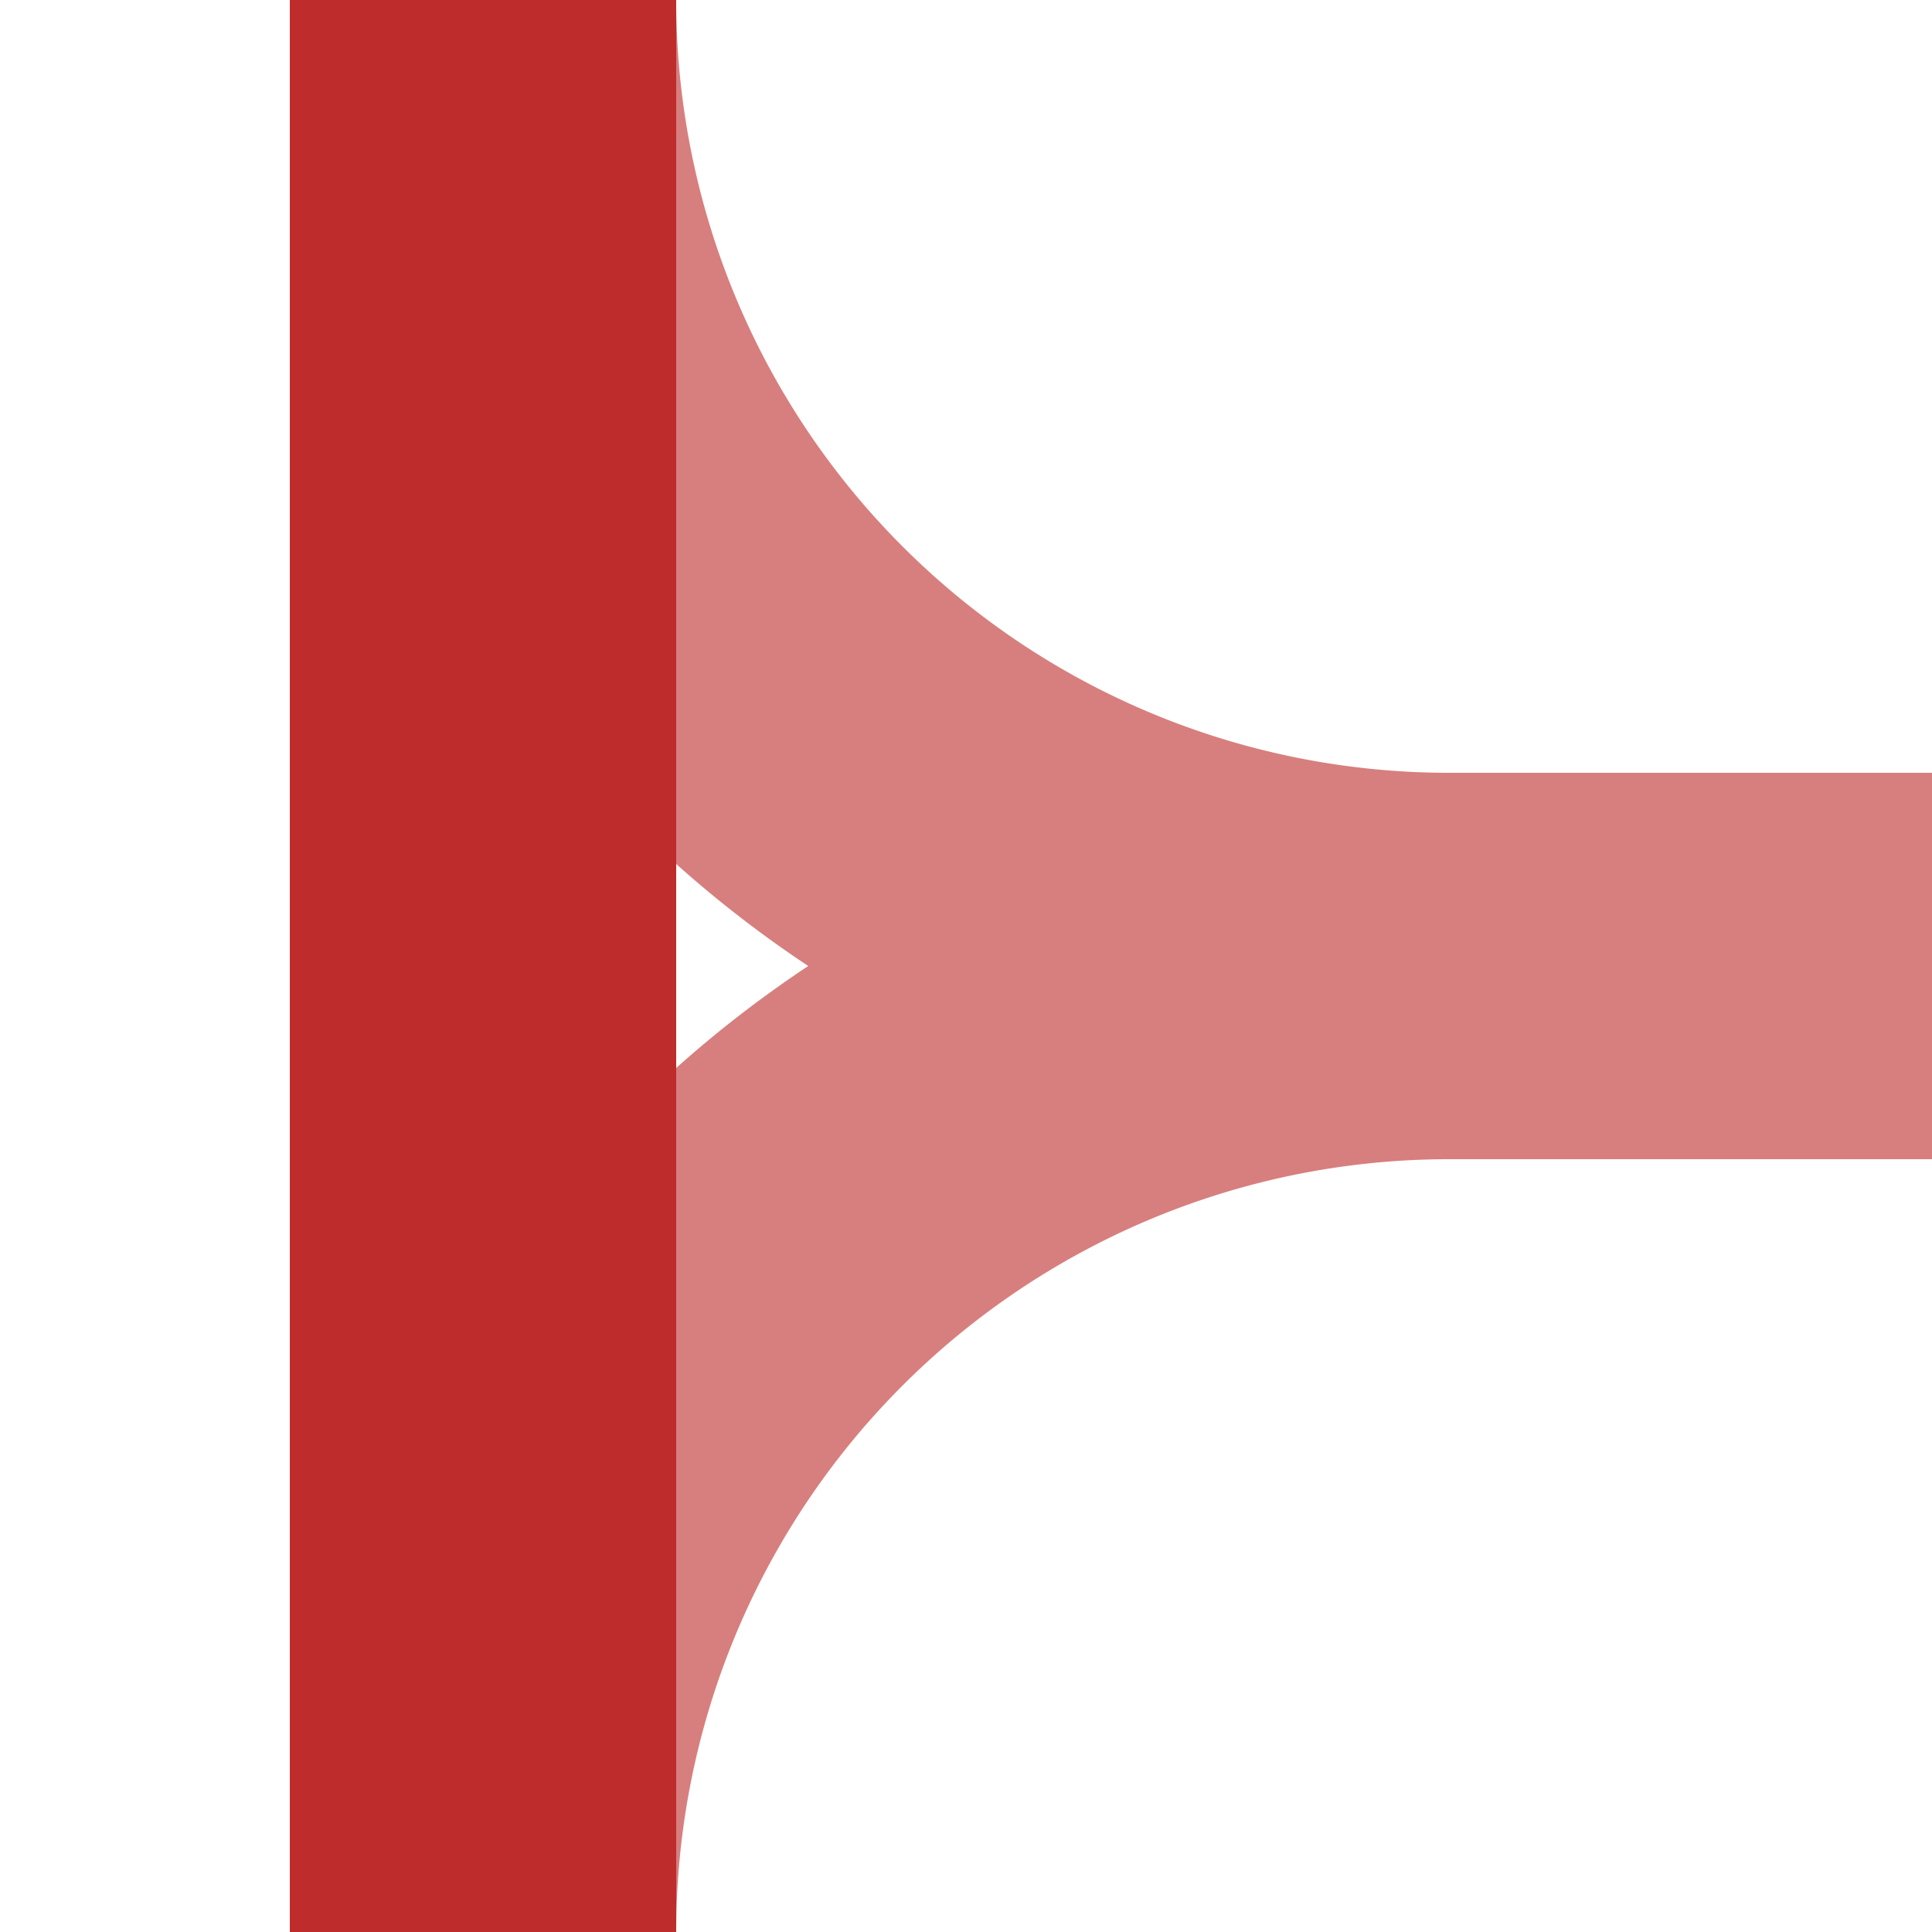
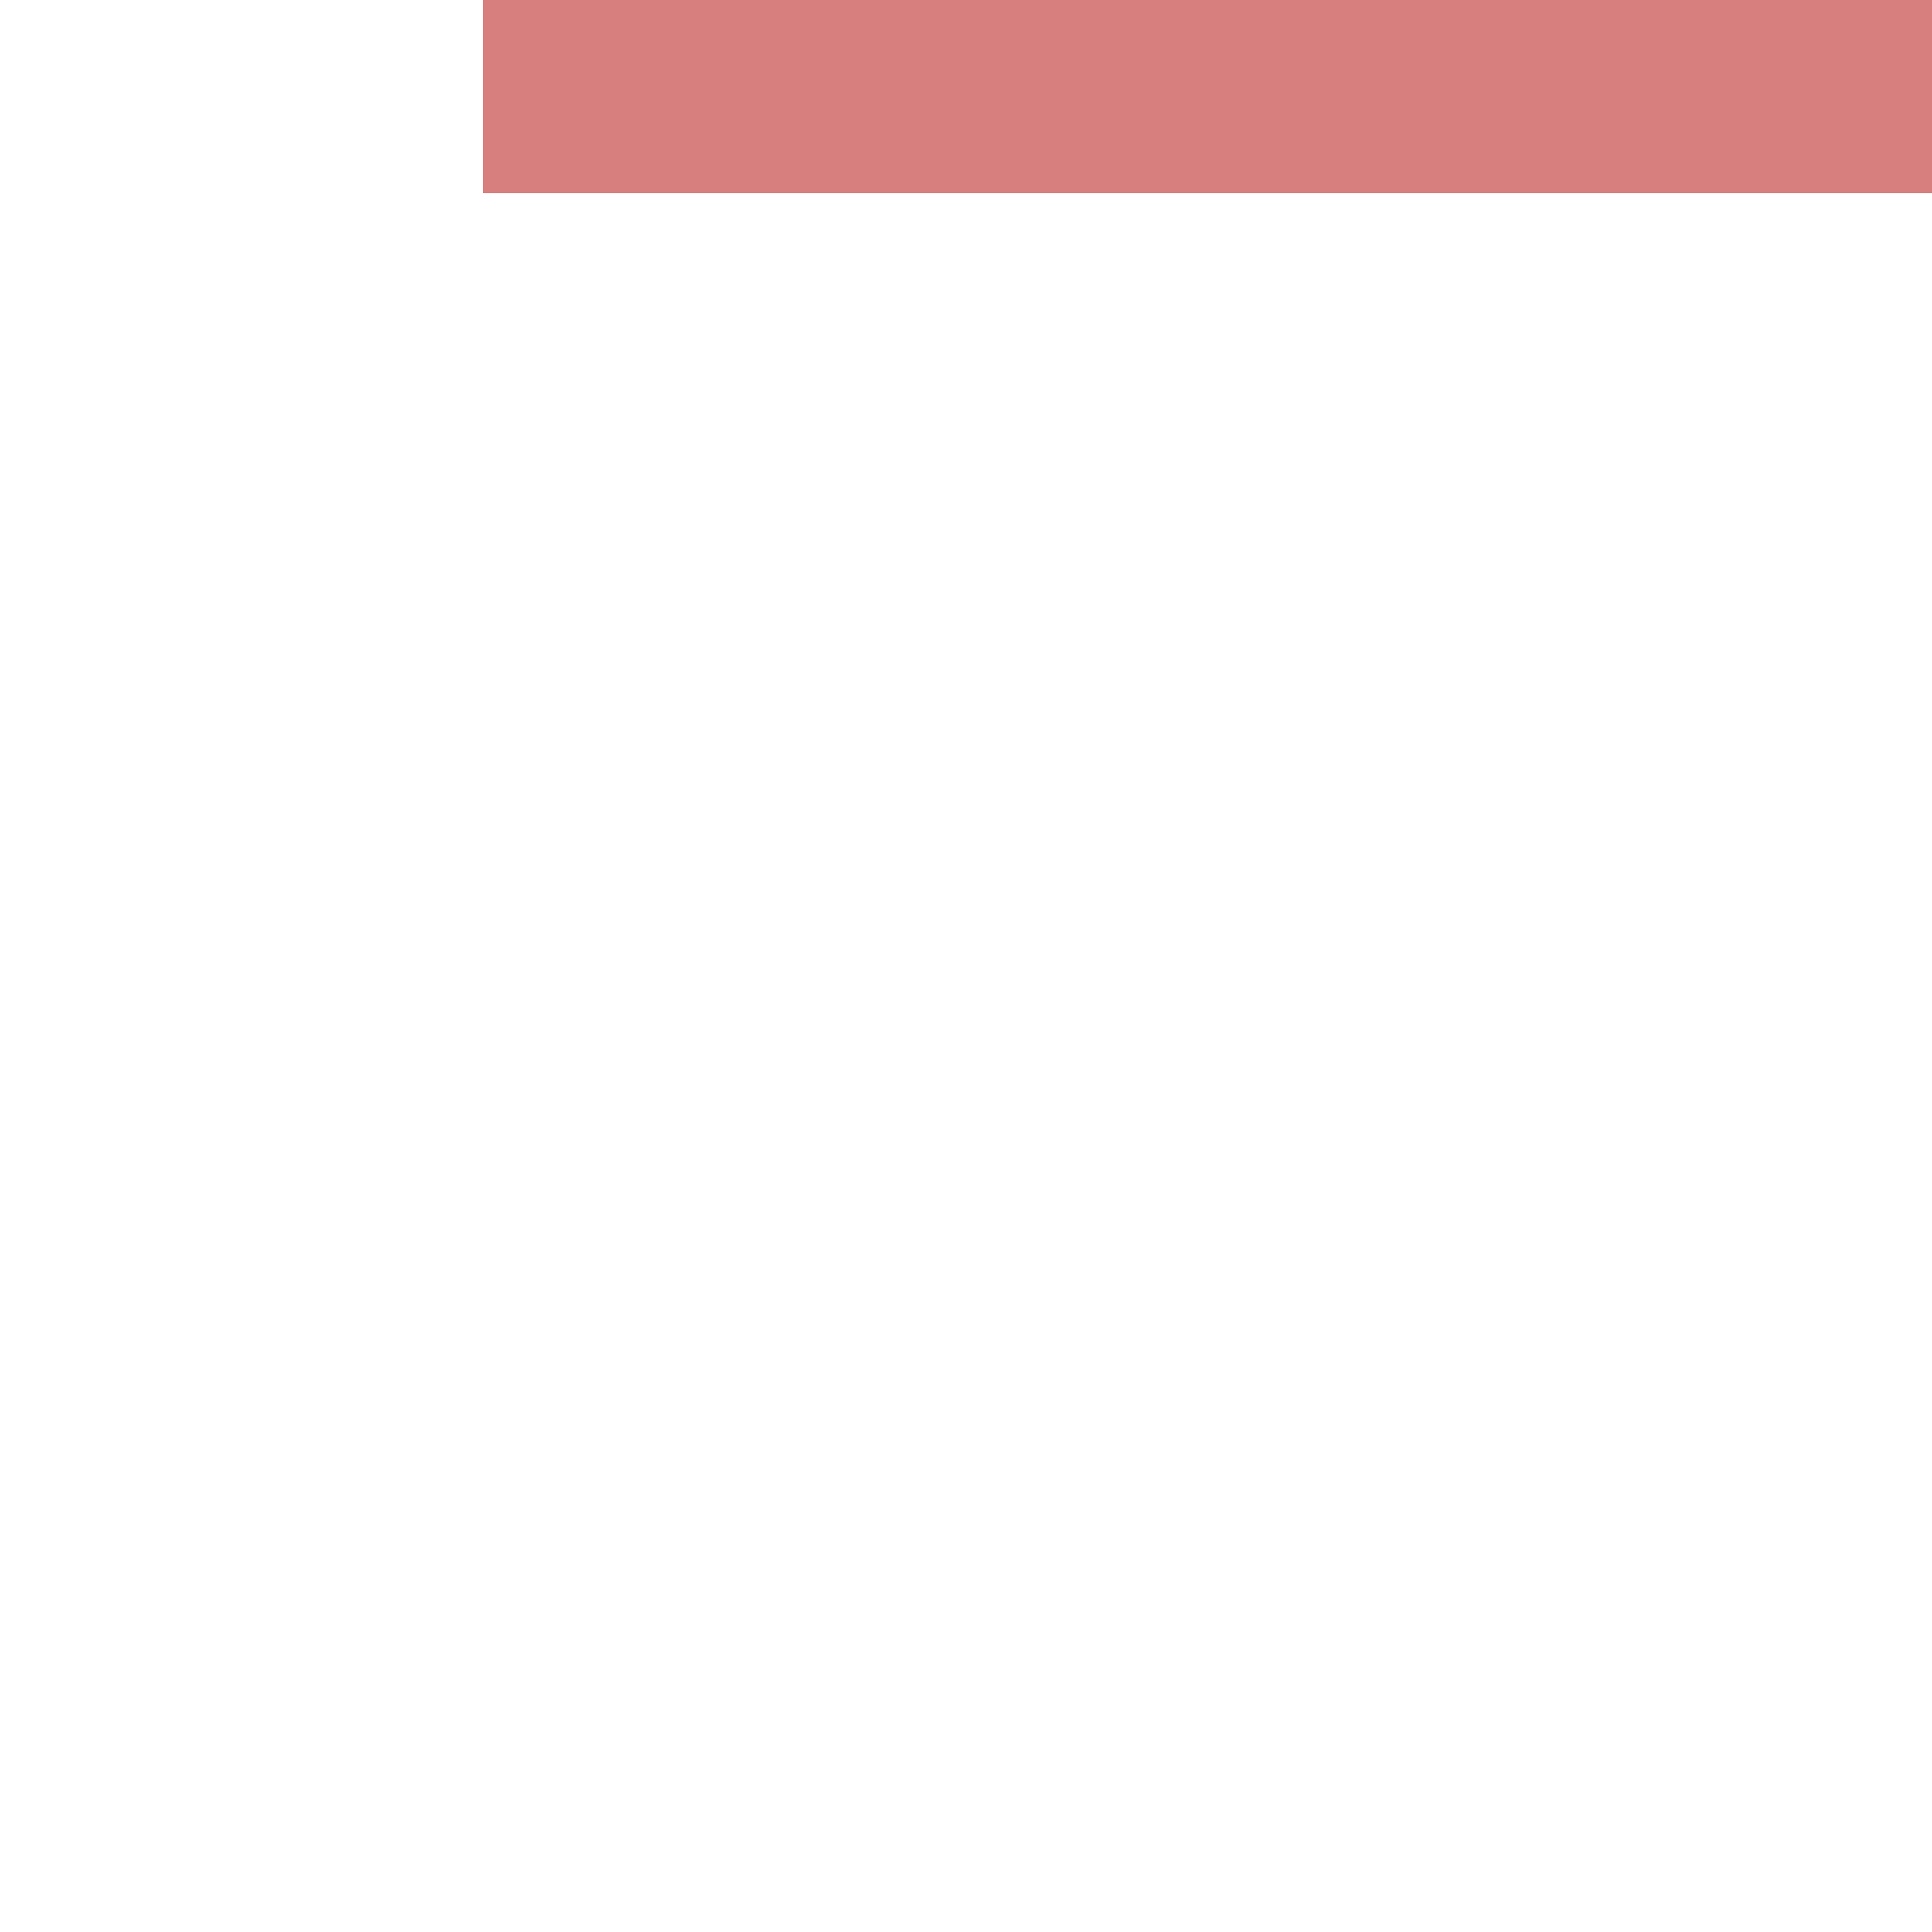
<svg xmlns="http://www.w3.org/2000/svg" width="500" height="500">
  <title>evABZgl+l-</title>
-   <path d="M 125,0 A 250,250 0 0 0 375,250 H500" stroke="#d77f7e" stroke-width="100" fill="none" />
-   <path d="M 125,500 A 250,250 0 0 1 375,250" stroke="#d77f7e" stroke-width="100" fill="none" />
-   <path d="M 125,0 V 500" stroke="#be2d2c" stroke-width="100" fill="none" />
+   <path d="M 125,0 H500" stroke="#d77f7e" stroke-width="100" fill="none" />
</svg>